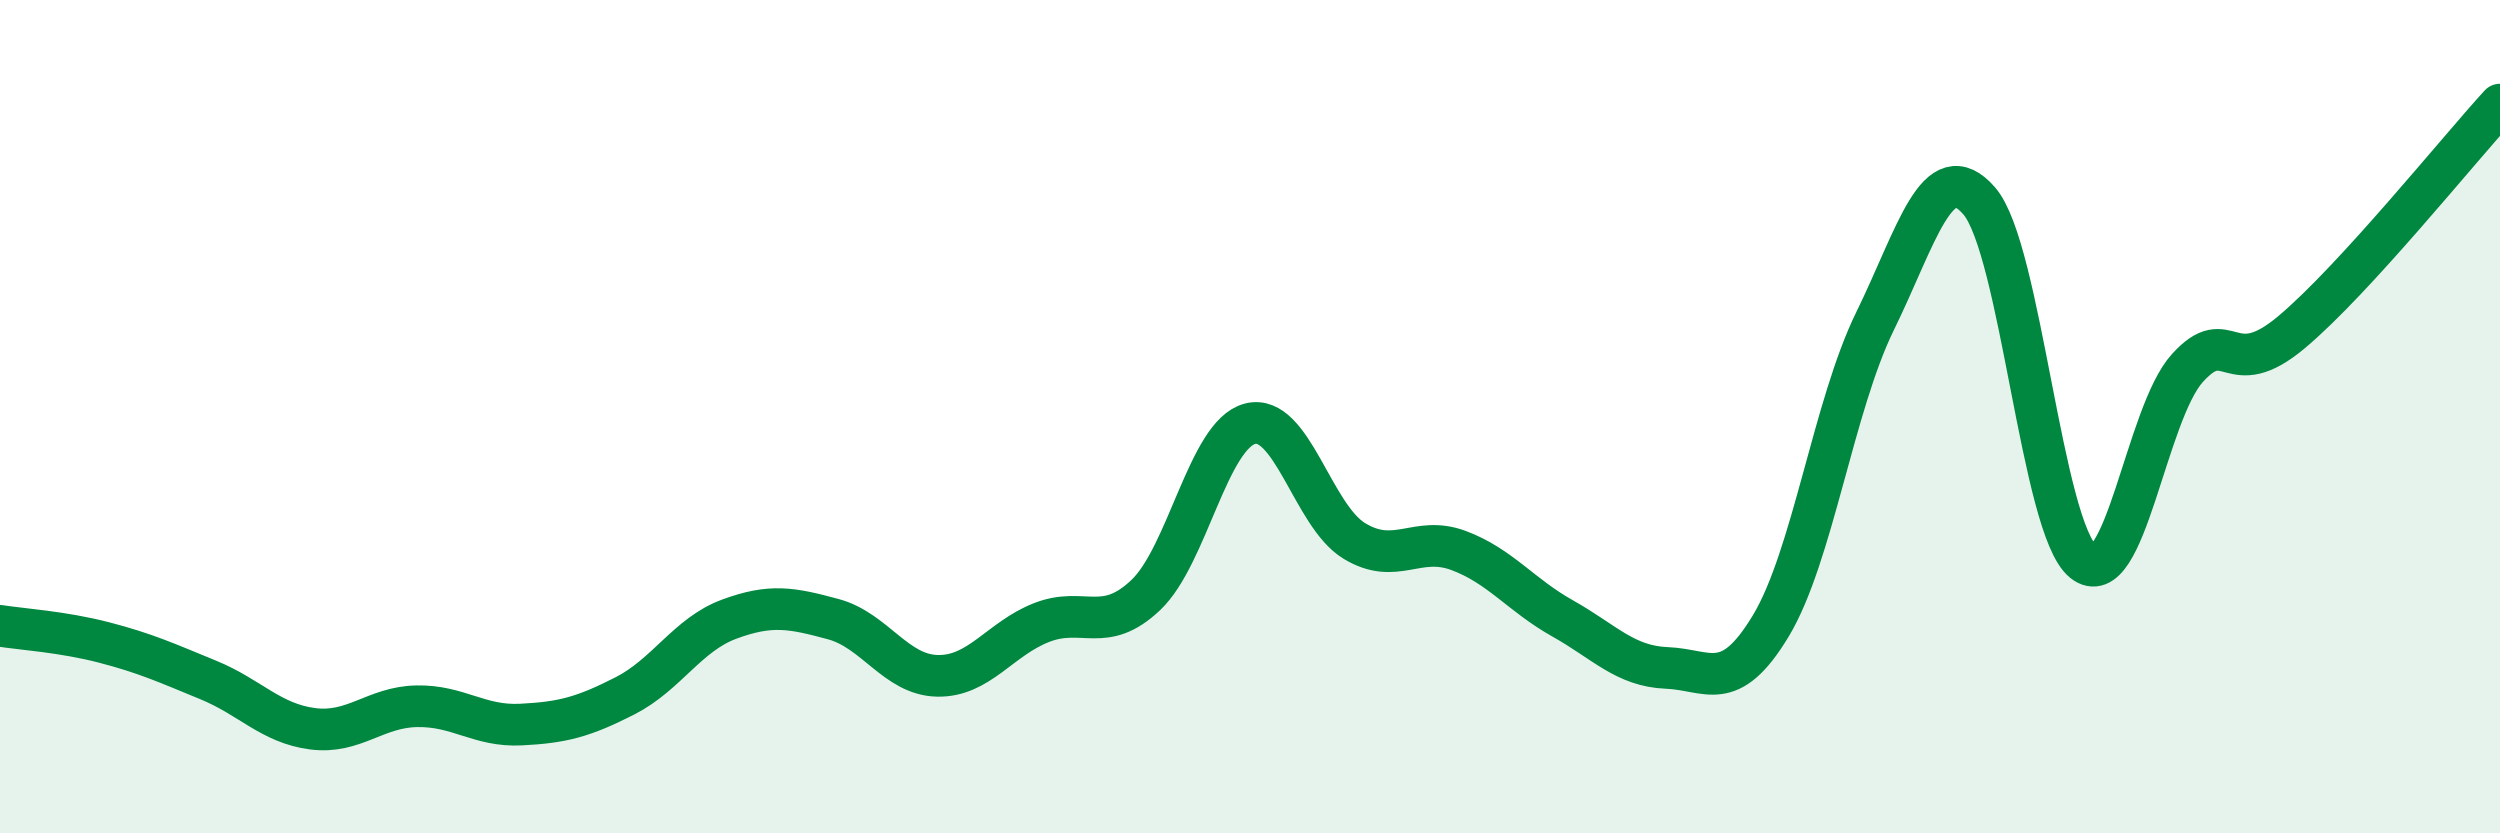
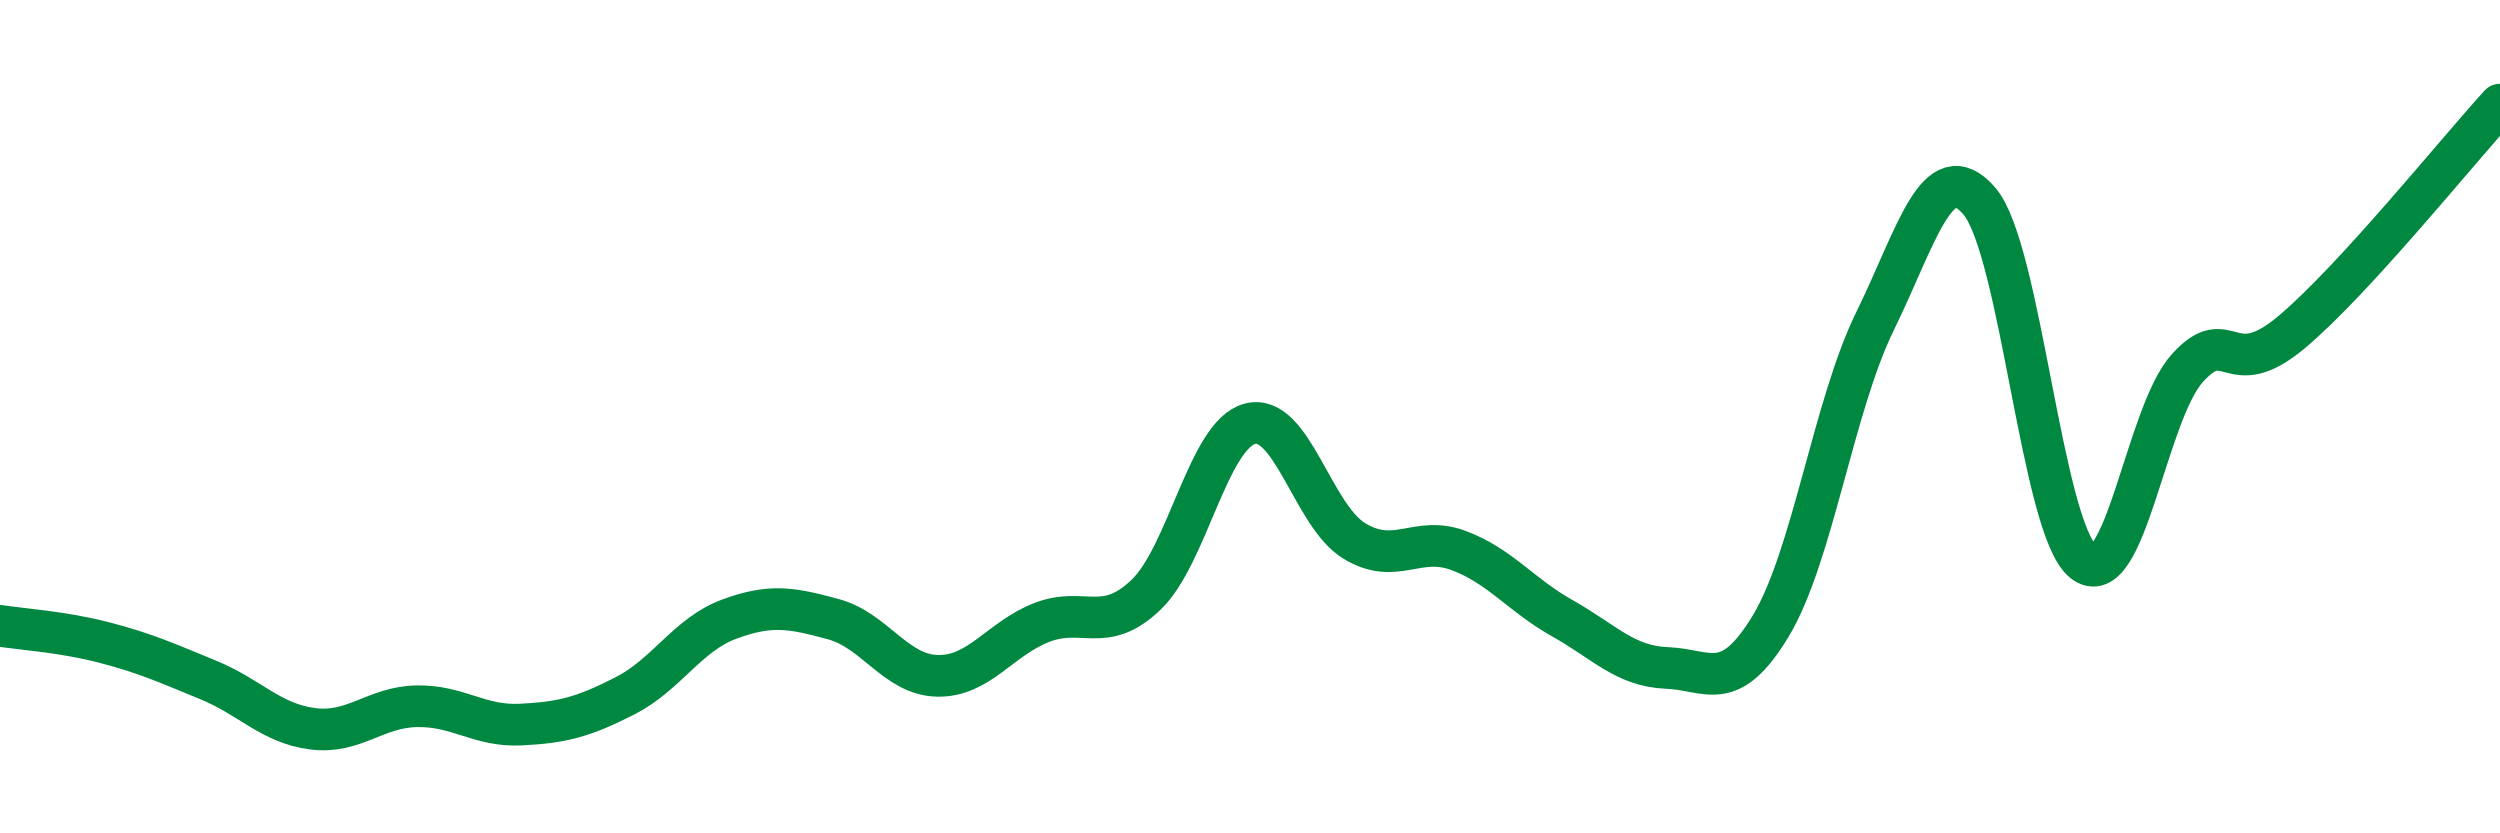
<svg xmlns="http://www.w3.org/2000/svg" width="60" height="20" viewBox="0 0 60 20">
-   <path d="M 0,15.02 C 0.5,15.1 1.5,15.16 2.5,15.42 C 3.5,15.68 4,15.91 5,16.32 C 6,16.73 6.5,17.36 7.5,17.49 C 8.5,17.62 9,16.97 10,16.95 C 11,16.93 11.5,17.44 12.5,17.39 C 13.5,17.34 14,17.21 15,16.7 C 16,16.19 16.5,15.23 17.5,14.86 C 18.5,14.49 19,14.59 20,14.86 C 21,15.13 21.5,16.2 22.5,16.22 C 23.5,16.24 24,15.33 25,14.94 C 26,14.55 26.5,15.23 27.5,14.28 C 28.5,13.33 29,10.43 30,10.17 C 31,9.91 31.5,12.37 32.5,12.98 C 33.5,13.59 34,12.84 35,13.21 C 36,13.58 36.5,14.28 37.5,14.84 C 38.5,15.4 39,15.99 40,16.03 C 41,16.07 41.5,16.68 42.5,15.02 C 43.5,13.36 44,9.75 45,7.71 C 46,5.67 46.5,3.67 47.5,4.82 C 48.5,5.97 49,12.68 50,13.48 C 51,14.28 51.5,9.93 52.5,8.83 C 53.5,7.73 53.5,9.23 55,7.97 C 56.5,6.71 59,3.6 60,2.51L60 20L0 20Z" fill="#008740" opacity="0.1" stroke-linecap="round" stroke-linejoin="round" />
  <path d="M 0,15.02 C 0.5,15.1 1.5,15.16 2.5,15.42 C 3.5,15.68 4,15.91 5,16.32 C 6,16.73 6.5,17.36 7.5,17.49 C 8.5,17.62 9,16.97 10,16.95 C 11,16.93 11.5,17.44 12.5,17.39 C 13.5,17.34 14,17.21 15,16.7 C 16,16.19 16.5,15.23 17.5,14.86 C 18.5,14.49 19,14.59 20,14.86 C 21,15.13 21.5,16.2 22.5,16.22 C 23.5,16.24 24,15.33 25,14.94 C 26,14.55 26.5,15.23 27.5,14.28 C 28.5,13.33 29,10.43 30,10.17 C 31,9.91 31.5,12.37 32.5,12.98 C 33.5,13.59 34,12.84 35,13.21 C 36,13.58 36.5,14.28 37.5,14.84 C 38.5,15.4 39,15.99 40,16.03 C 41,16.07 41.5,16.68 42.5,15.02 C 43.5,13.36 44,9.75 45,7.71 C 46,5.67 46.5,3.67 47.5,4.82 C 48.5,5.97 49,12.68 50,13.48 C 51,14.28 51.5,9.93 52.5,8.83 C 53.5,7.73 53.5,9.23 55,7.97 C 56.5,6.71 59,3.6 60,2.51" stroke="#008740" stroke-width="1" fill="none" stroke-linecap="round" stroke-linejoin="round" />
</svg>